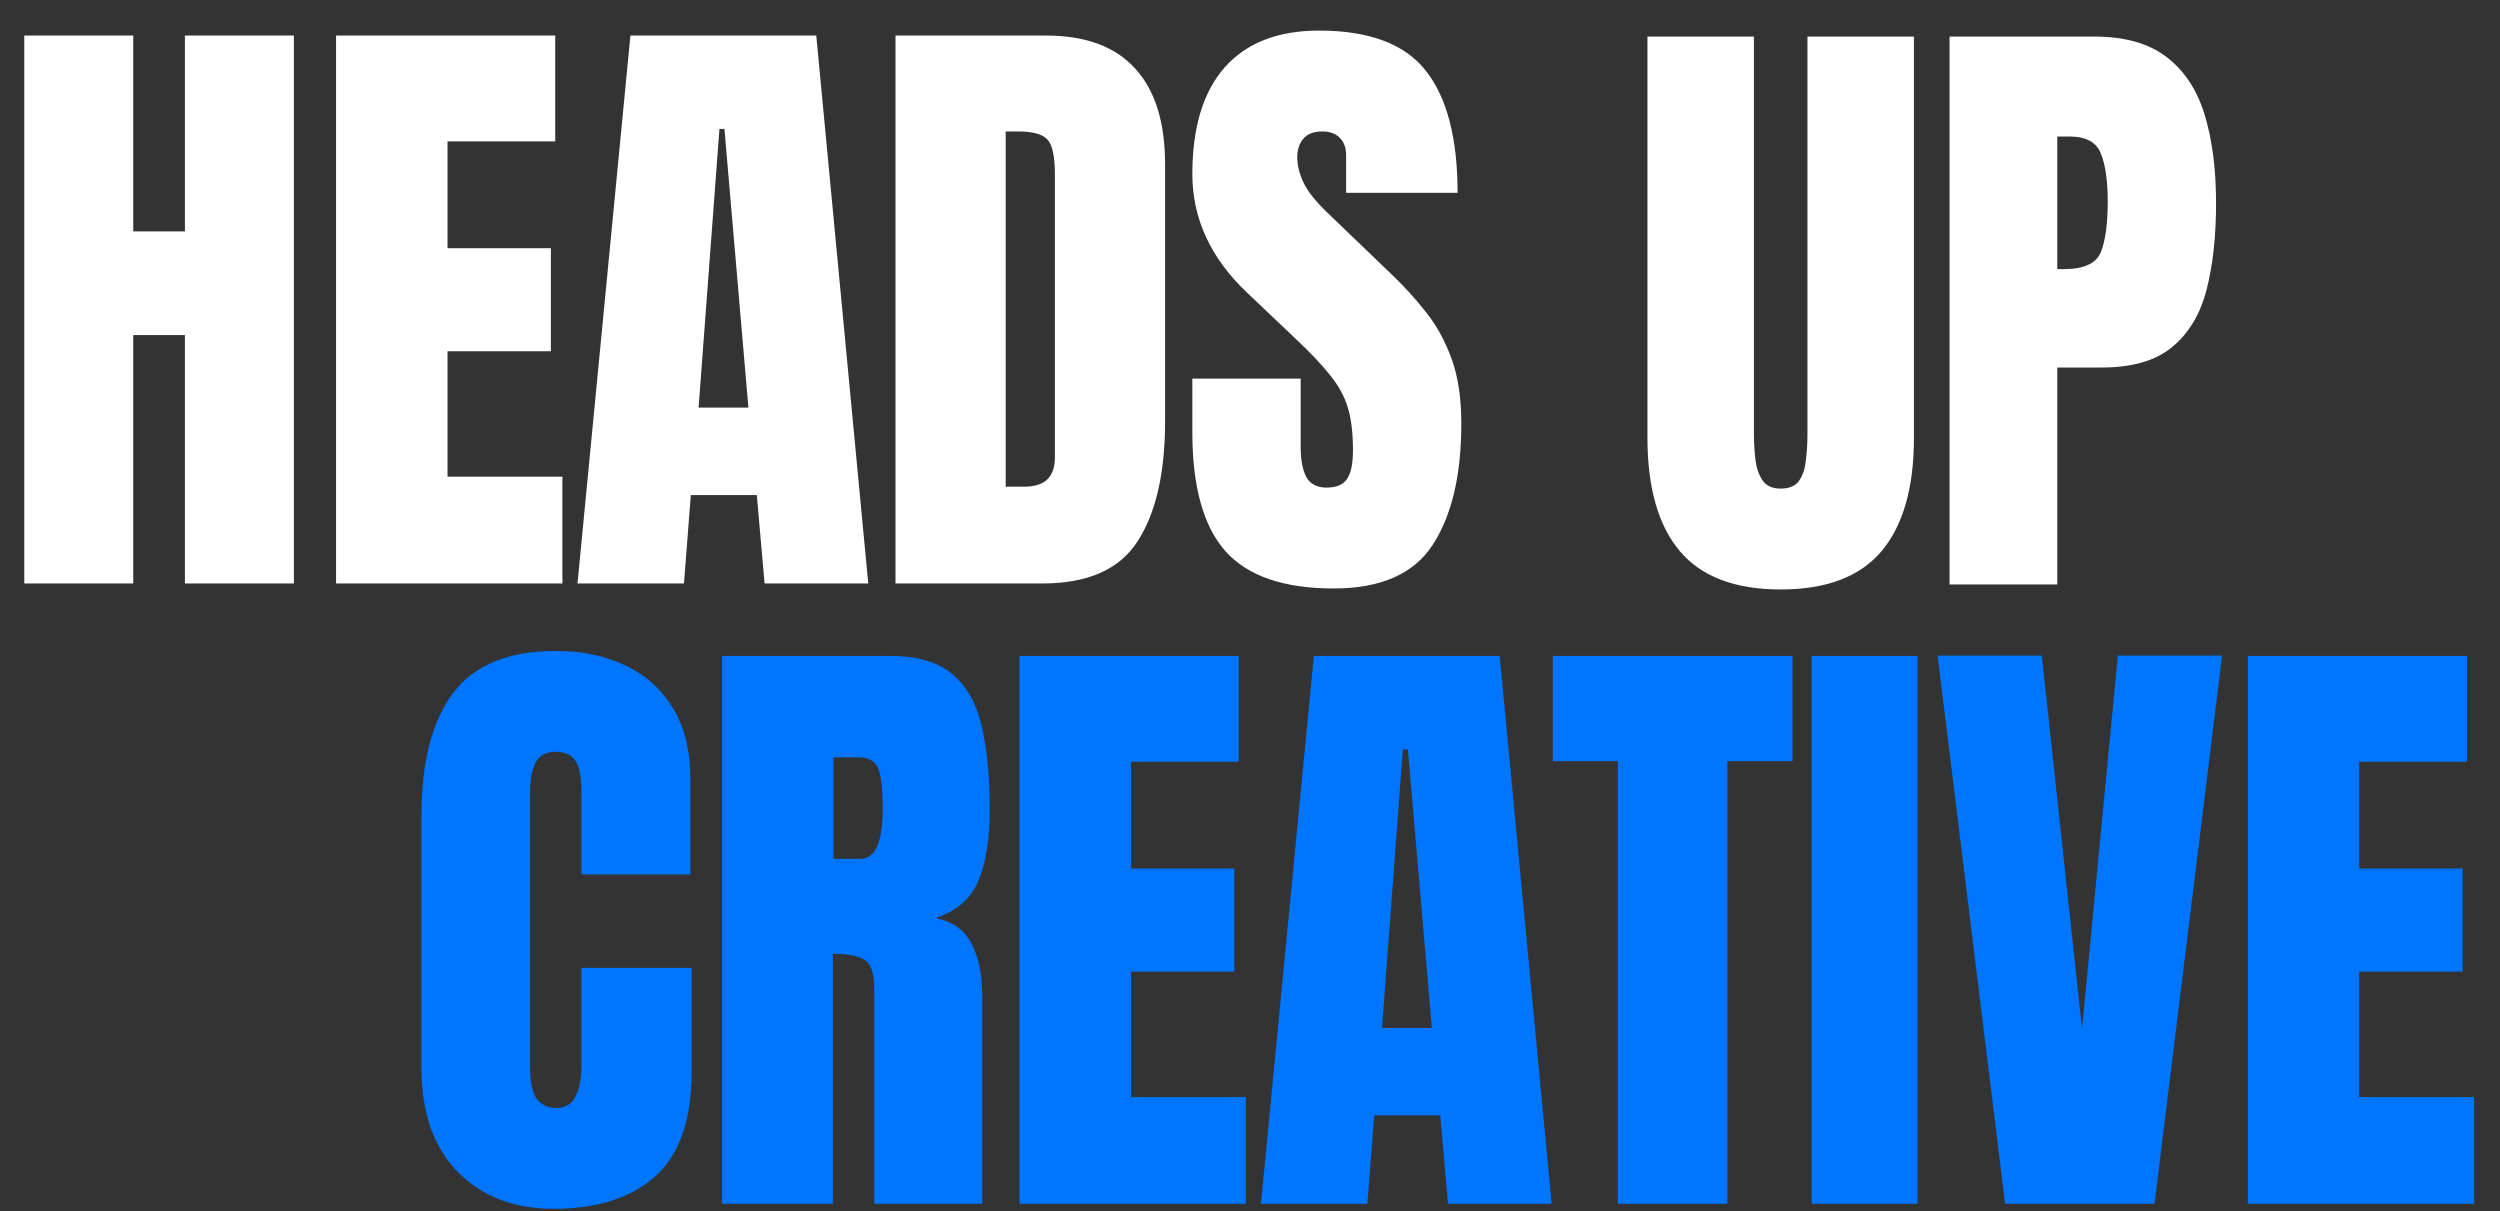
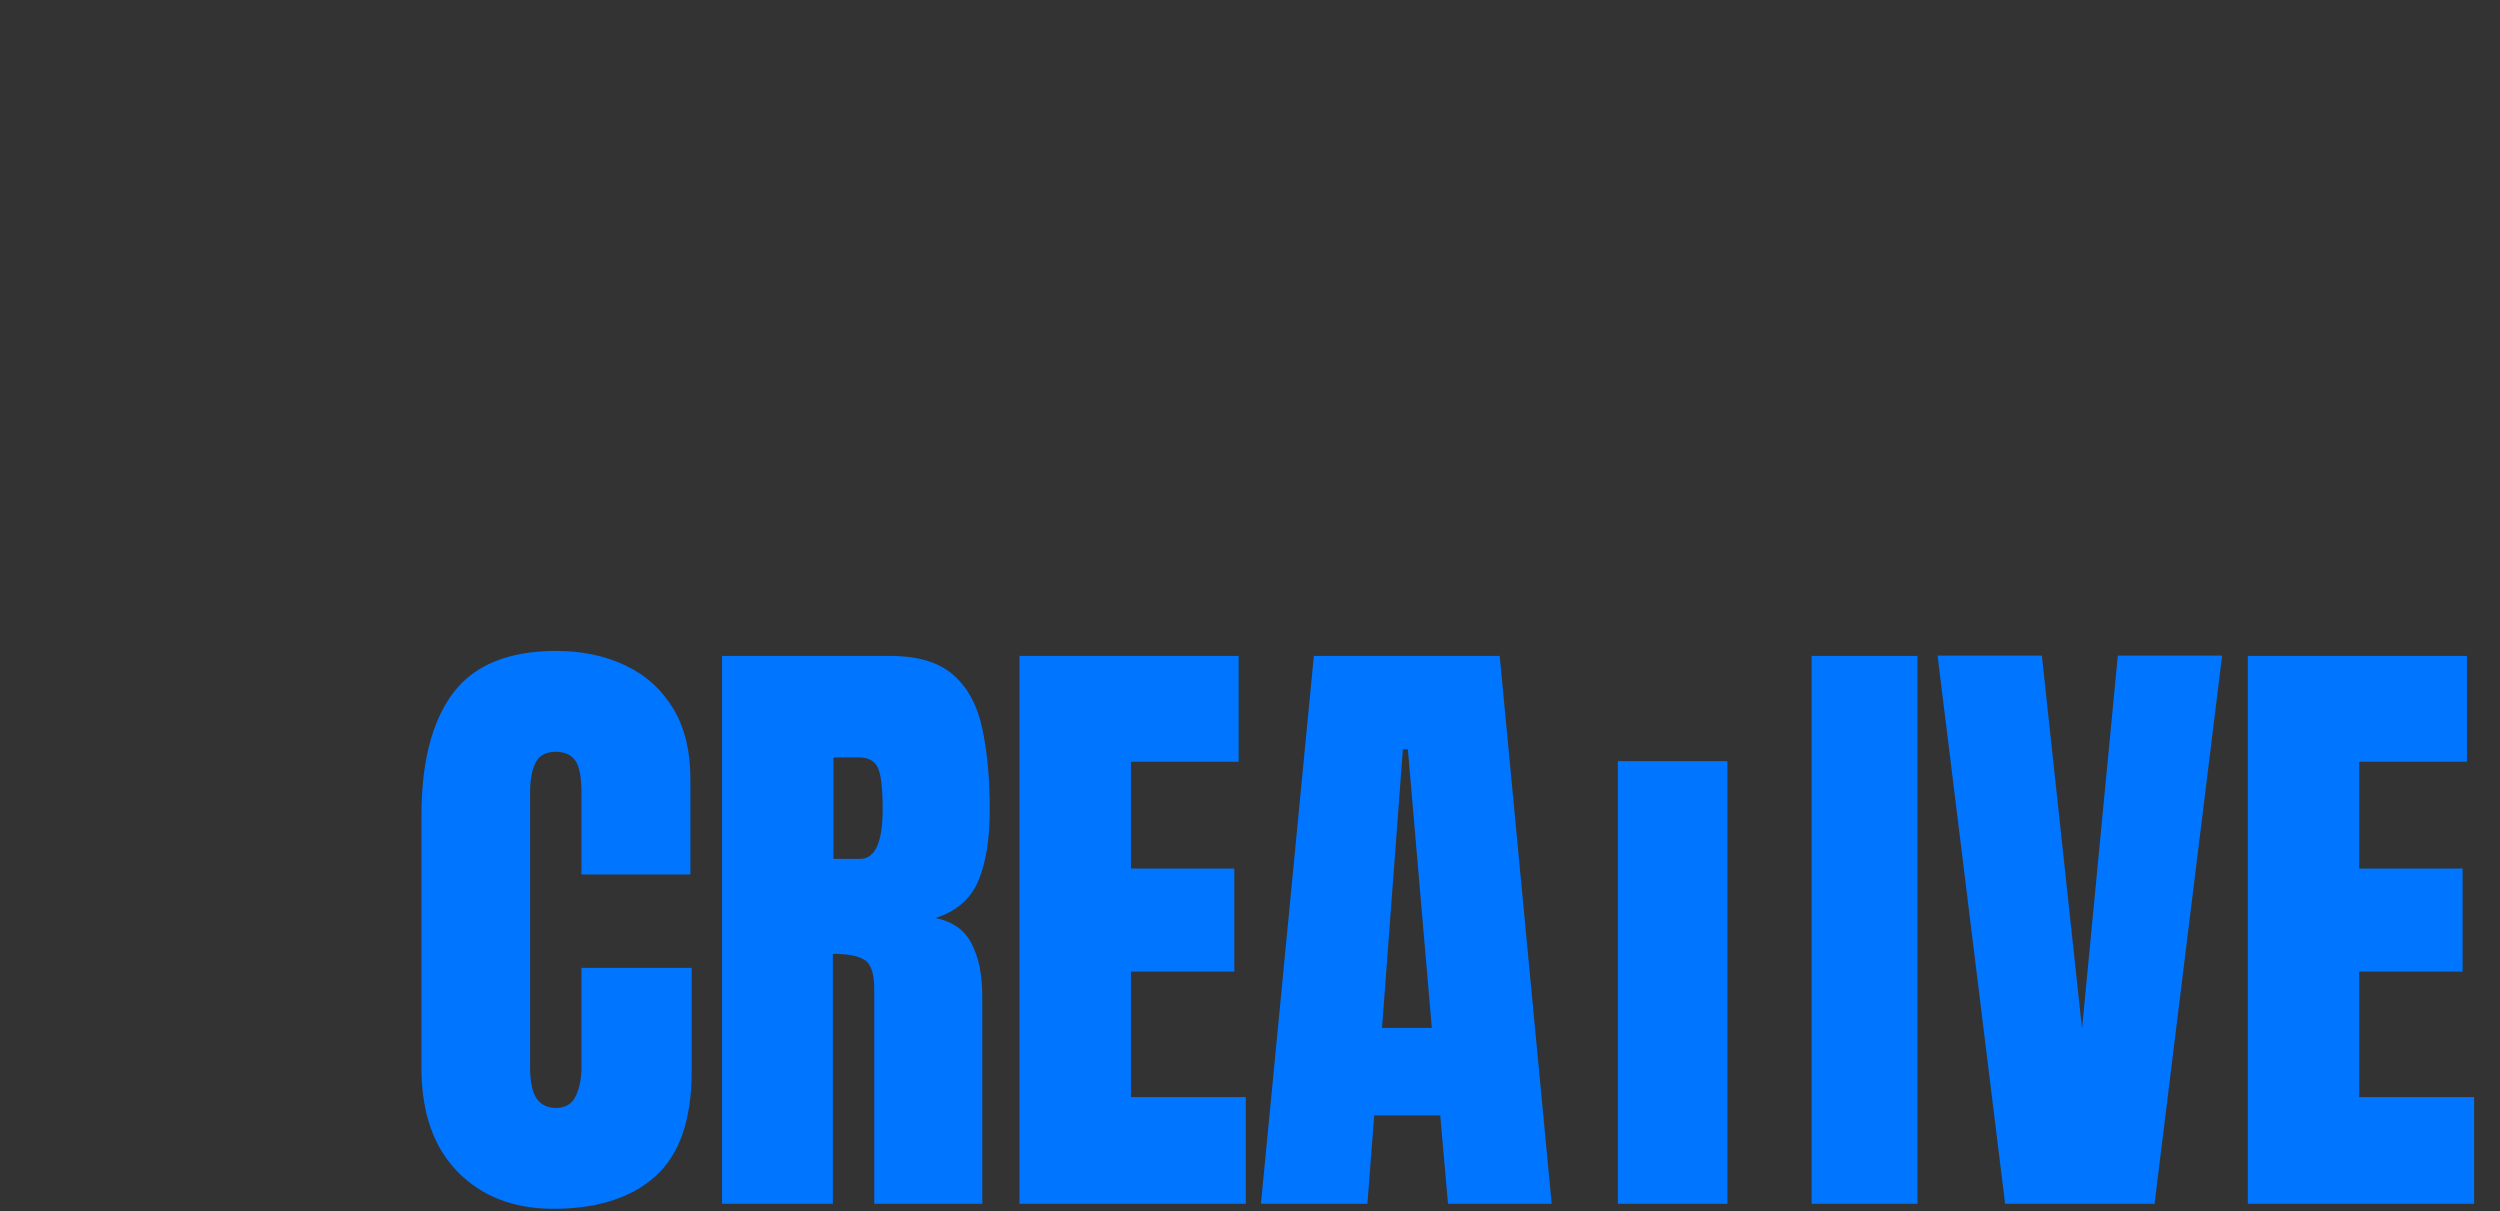
<svg xmlns="http://www.w3.org/2000/svg" width="357" height="173" viewBox="0 0 357 173" fill="none">
  <rect x="0" y="0" width="357" height="173" fill="#333333" stroke="none" />
-   <path d="M79.033 172.618C73.372 172.618 68.808 170.854 65.341 167.327C61.903 163.801 60.184 158.866 60.184 152.524V116.426C60.184 108.839 61.68 103.031 64.674 99C67.697 94.969 72.602 92.954 79.388 92.954C83.093 92.954 86.383 93.636 89.257 94.999C92.162 96.362 94.444 98.407 96.103 101.134C97.763 103.831 98.593 107.239 98.593 111.358V124.873H83.034V113.314C83.034 110.973 82.737 109.402 82.145 108.602C81.552 107.772 80.633 107.357 79.388 107.357C77.936 107.357 76.958 107.891 76.454 108.958C75.951 109.995 75.699 111.388 75.699 113.137V152.302C75.699 154.465 76.01 155.991 76.632 156.88C77.284 157.77 78.203 158.214 79.388 158.214C80.722 158.214 81.656 157.666 82.189 156.569C82.752 155.473 83.034 154.05 83.034 152.302V138.209H98.771V153.013C98.771 159.889 97.037 164.882 93.57 167.994C90.102 171.076 85.256 172.618 79.033 172.618ZM103.106 171.906V93.665H127.112C131.113 93.665 134.136 94.584 136.181 96.421C138.226 98.229 139.589 100.778 140.27 104.068C140.982 107.328 141.337 111.166 141.337 115.582C141.337 119.849 140.789 123.258 139.693 125.806C138.626 128.355 136.596 130.118 133.602 131.096C136.062 131.6 137.781 132.83 138.759 134.786C139.767 136.713 140.27 139.217 140.27 142.299V171.906H124.845V141.277C124.845 138.995 124.37 137.587 123.422 137.053C122.503 136.49 121.007 136.209 118.932 136.209V171.906H103.106ZM119.021 122.65H122.8C124.963 122.65 126.045 120.294 126.045 115.582C126.045 112.529 125.808 110.529 125.334 109.58C124.859 108.632 123.97 108.158 122.666 108.158H119.021V122.65ZM145.584 171.906V93.665H176.88V108.78H161.499V124.028H176.258V138.743H161.499V156.658H177.903V171.906H145.584ZM180.06 171.906L187.617 93.665H214.157L221.581 171.906H206.777L205.666 159.281H196.241L195.263 171.906H180.06ZM197.353 146.789H204.465L201.042 107.002H200.331L197.353 146.789ZM231.028 171.906V108.691H221.737V93.665H255.968V108.691H246.676V171.906H231.028ZM258.702 171.906V93.665H273.817V171.906H258.702ZM286.332 171.906L276.685 93.621H291.578L297.313 146.878L302.425 93.621H317.317L307.671 171.906H286.332ZM320.986 171.906V93.665H352.282V108.78H336.901V124.028H351.66V138.743H336.901V156.658H353.305V171.906H320.986Z" fill="#0075FF" />
-   <path d="M3.467 83.32V5.079H19.027V33.042H26.406V5.079H41.966V83.32H26.406V47.845H19.027V83.32H3.467ZM47.99 83.32V5.079H79.287V20.194H63.905V35.442H78.664V50.157H63.905V68.072H80.309V83.32H47.99ZM82.466 83.32L90.023 5.079H116.563L123.987 83.32H109.183L108.072 70.695H98.648L97.67 83.32H82.466ZM99.759 58.203H106.872L103.449 18.416H102.737L99.759 58.203ZM127.878 83.32V5.079H149.394C155.025 5.079 159.263 6.65 162.108 9.792C164.953 12.903 166.376 17.468 166.376 23.484V60.115C166.376 67.524 165.072 73.244 162.464 77.274C159.885 81.305 155.351 83.32 148.861 83.32H127.878ZM143.615 69.495H146.327C149.201 69.495 150.639 68.102 150.639 65.316V24.951C150.639 22.343 150.283 20.668 149.572 19.927C148.89 19.157 147.482 18.771 145.349 18.771H143.615V69.495ZM190.449 84.032C183.307 84.032 178.15 82.253 174.979 78.697C171.837 75.141 170.267 69.48 170.267 61.715V54.069H185.737V63.849C185.737 65.657 186.004 67.079 186.537 68.117C187.1 69.124 188.063 69.628 189.427 69.628C190.849 69.628 191.827 69.213 192.361 68.383C192.924 67.554 193.205 66.19 193.205 64.293C193.205 61.893 192.968 59.892 192.494 58.292C192.02 56.662 191.19 55.121 190.005 53.669C188.849 52.187 187.234 50.468 185.159 48.512L178.135 41.844C172.889 36.894 170.267 31.234 170.267 24.862C170.267 18.194 171.808 13.111 174.89 9.614C178.002 6.117 182.492 4.368 188.36 4.368C195.532 4.368 200.615 6.28 203.608 10.103C206.631 13.926 208.142 19.735 208.142 27.529H192.227V22.15C192.227 21.083 191.916 20.253 191.294 19.661C190.701 19.068 189.886 18.771 188.849 18.771C187.604 18.771 186.685 19.127 186.093 19.838C185.529 20.52 185.248 21.409 185.248 22.506C185.248 23.602 185.544 24.788 186.137 26.062C186.73 27.337 187.9 28.804 189.649 30.463L198.673 39.132C200.481 40.851 202.141 42.673 203.652 44.6C205.164 46.497 206.379 48.719 207.298 51.268C208.216 53.787 208.676 56.87 208.676 60.515C208.676 67.865 207.312 73.629 204.586 77.808C201.889 81.957 197.177 84.032 190.449 84.032Z" fill="white" />
-   <path d="M254.283 84.176C247.763 84.176 242.962 82.353 239.88 78.708C236.797 75.033 235.256 69.639 235.256 62.526V5.224H250.46V61.904C250.46 63.208 250.534 64.468 250.682 65.683C250.83 66.868 251.171 67.846 251.705 68.617C252.238 69.387 253.098 69.773 254.283 69.773C255.498 69.773 256.372 69.402 256.906 68.661C257.439 67.891 257.765 66.898 257.884 65.683C258.032 64.468 258.106 63.208 258.106 61.904V5.224H273.31V62.526C273.31 69.639 271.769 75.033 268.686 78.708C265.604 82.353 260.803 84.176 254.283 84.176ZM278.401 83.465V5.224H299.072C303.399 5.224 306.822 6.187 309.342 8.113C311.89 10.04 313.713 12.781 314.81 16.338C315.906 19.894 316.454 24.132 316.454 29.052C316.454 33.794 315.995 37.928 315.076 41.455C314.158 44.952 312.513 47.664 310.142 49.59C307.8 51.517 304.466 52.48 300.139 52.48H293.782V83.465H278.401ZM293.782 38.432H294.671C297.576 38.432 299.354 37.617 300.006 35.987C300.658 34.357 300.984 31.956 300.984 28.785C300.984 25.821 300.658 23.539 300.006 21.939C299.384 20.309 297.887 19.494 295.516 19.494H293.782V38.432Z" fill="white" />
+   <path d="M79.033 172.618C73.372 172.618 68.808 170.854 65.341 167.327C61.903 163.801 60.184 158.866 60.184 152.524V116.426C60.184 108.839 61.68 103.031 64.674 99C67.697 94.969 72.602 92.954 79.388 92.954C83.093 92.954 86.383 93.636 89.257 94.999C92.162 96.362 94.444 98.407 96.103 101.134C97.763 103.831 98.593 107.239 98.593 111.358V124.873H83.034V113.314C83.034 110.973 82.737 109.402 82.145 108.602C81.552 107.772 80.633 107.357 79.388 107.357C77.936 107.357 76.958 107.891 76.454 108.958C75.951 109.995 75.699 111.388 75.699 113.137V152.302C75.699 154.465 76.01 155.991 76.632 156.88C77.284 157.77 78.203 158.214 79.388 158.214C80.722 158.214 81.656 157.666 82.189 156.569C82.752 155.473 83.034 154.05 83.034 152.302V138.209H98.771V153.013C98.771 159.889 97.037 164.882 93.57 167.994C90.102 171.076 85.256 172.618 79.033 172.618ZM103.106 171.906V93.665H127.112C131.113 93.665 134.136 94.584 136.181 96.421C138.226 98.229 139.589 100.778 140.27 104.068C140.982 107.328 141.337 111.166 141.337 115.582C141.337 119.849 140.789 123.258 139.693 125.806C138.626 128.355 136.596 130.118 133.602 131.096C136.062 131.6 137.781 132.83 138.759 134.786C139.767 136.713 140.27 139.217 140.27 142.299V171.906H124.845V141.277C124.845 138.995 124.37 137.587 123.422 137.053C122.503 136.49 121.007 136.209 118.932 136.209V171.906H103.106ZM119.021 122.65H122.8C124.963 122.65 126.045 120.294 126.045 115.582C126.045 112.529 125.808 110.529 125.334 109.58C124.859 108.632 123.97 108.158 122.666 108.158H119.021V122.65ZM145.584 171.906V93.665H176.88V108.78H161.499V124.028H176.258V138.743H161.499V156.658H177.903V171.906H145.584ZM180.06 171.906L187.617 93.665H214.157L221.581 171.906H206.777L205.666 159.281H196.241L195.263 171.906H180.06ZM197.353 146.789H204.465L201.042 107.002H200.331L197.353 146.789ZM231.028 171.906V108.691H221.737V93.665V108.691H246.676V171.906H231.028ZM258.702 171.906V93.665H273.817V171.906H258.702ZM286.332 171.906L276.685 93.621H291.578L297.313 146.878L302.425 93.621H317.317L307.671 171.906H286.332ZM320.986 171.906V93.665H352.282V108.78H336.901V124.028H351.66V138.743H336.901V156.658H353.305V171.906H320.986Z" fill="#0075FF" />
</svg>